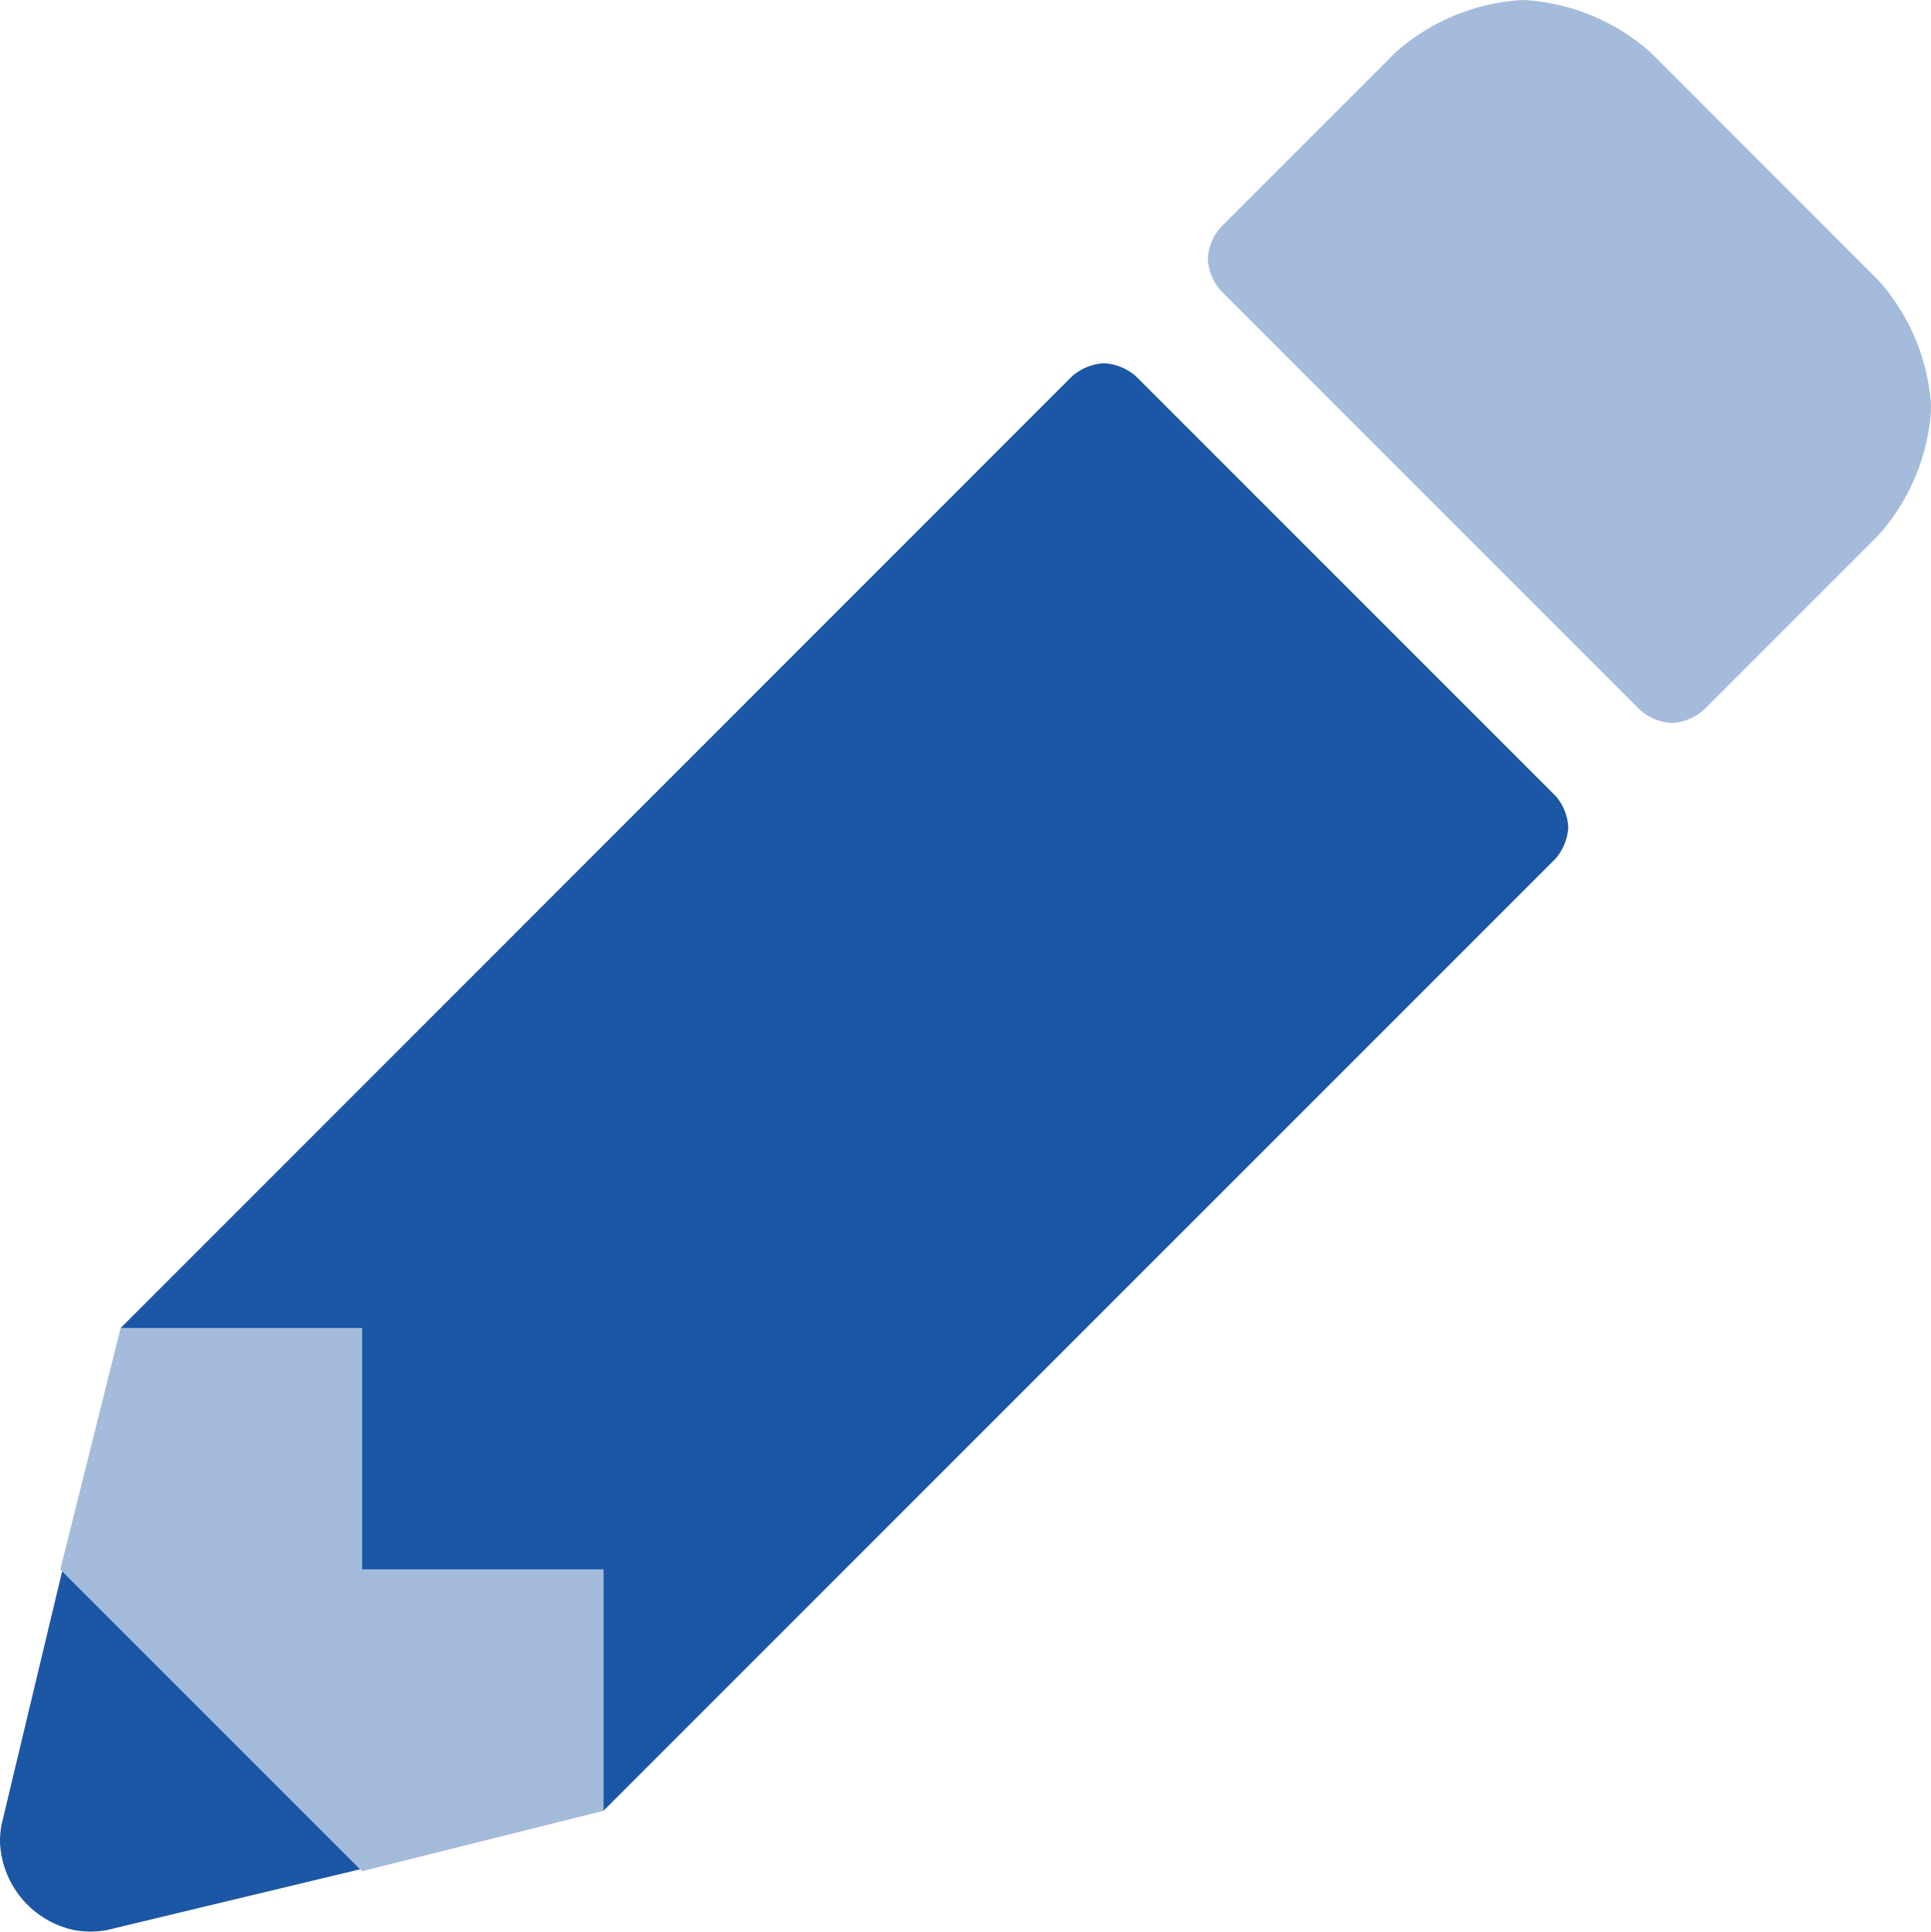
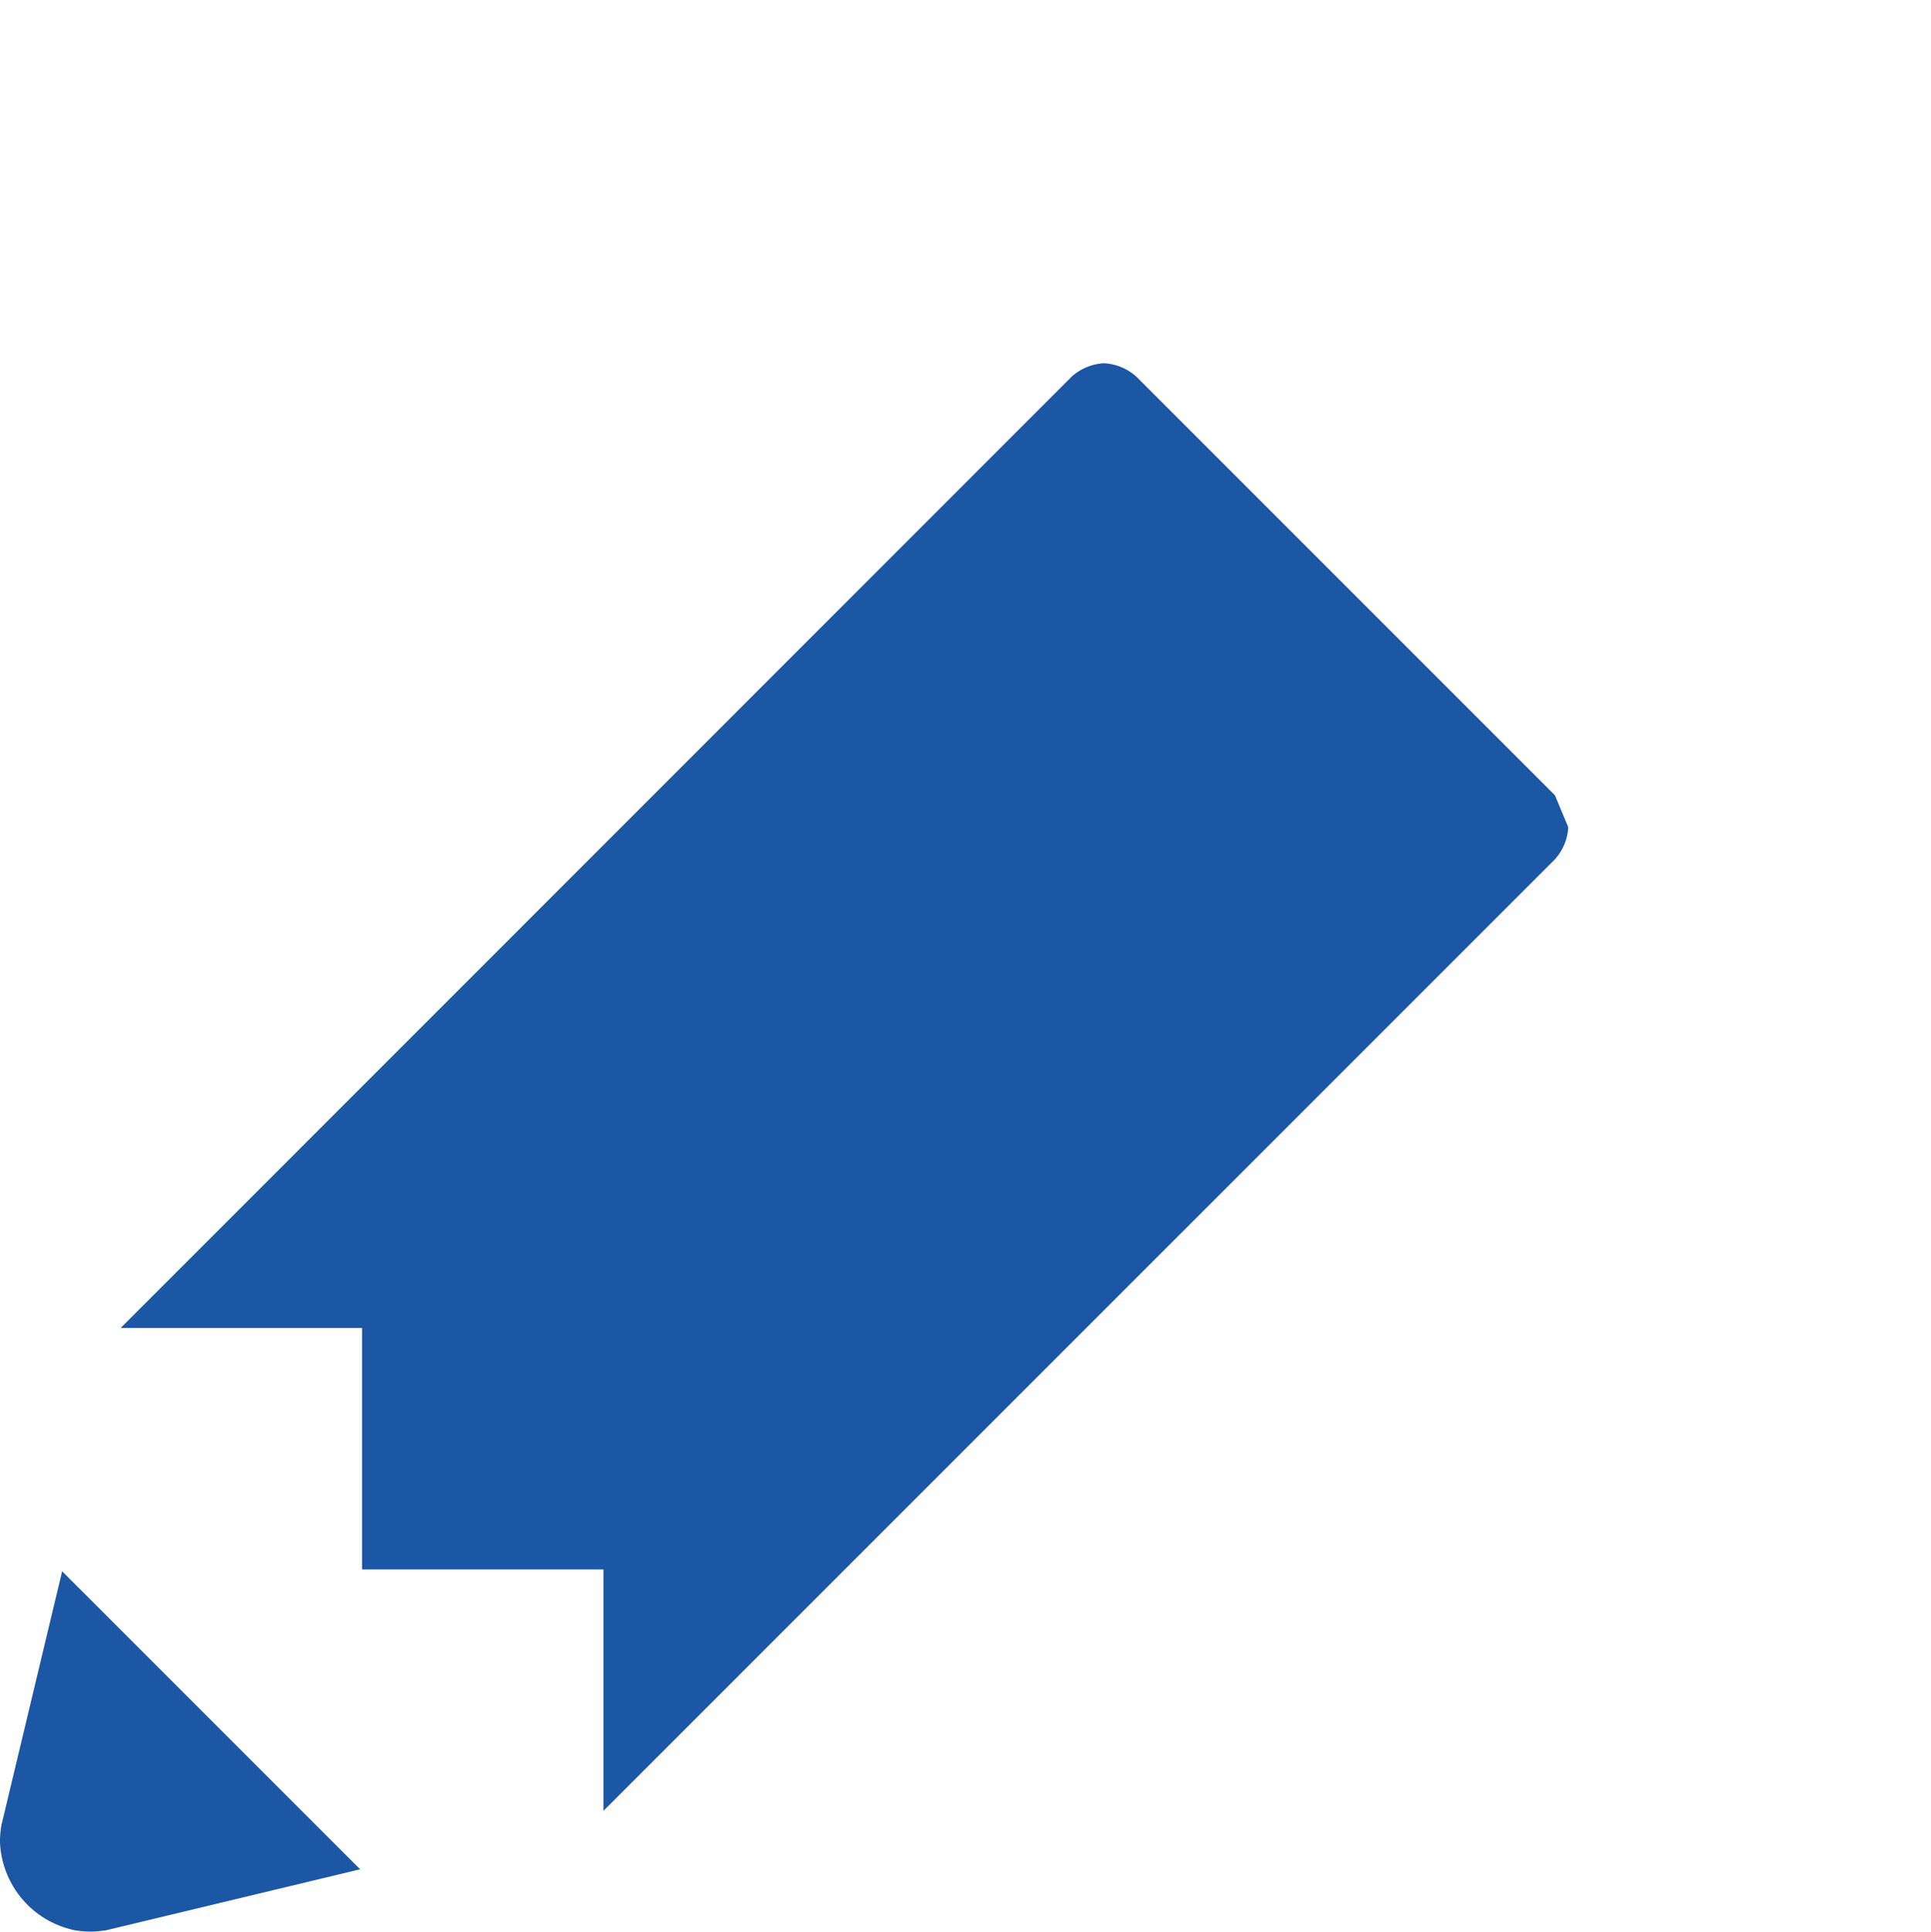
<svg xmlns="http://www.w3.org/2000/svg" width="44.995" height="45.004" viewBox="0 0 44.995 45.004">
  <g id="Groupe_344" data-name="Groupe 344" transform="translate(-0.213 0.699)">
-     <path id="_" data-name="􏁀" d="M8.437-8.437H2.812L1.406-2.812,8.437,4.219l5.625-1.406V-2.812H8.437ZM43.769-32.848l-.01-.01-5.284-5.287a4.855,4.855,0,0,0-2.984-1.233,4.856,4.856,0,0,0-2.984,1.233l-4.052,4.052a1.211,1.211,0,0,0-.31.747,1.211,1.211,0,0,0,.31.747l9.756,9.756a1.212,1.212,0,0,0,.747.31,1.211,1.211,0,0,0,.747-.31l4.052-4.052A4.838,4.838,0,0,0,45-29.877,4.84,4.84,0,0,0,43.769-32.848Z" transform="translate(0.212 38.679)" fill="#1c57a5" opacity="0.4" />
-     <path id="_2" data-name="" d="M.033,3.151A2.539,2.539,0,0,0,0,3.517,2.187,2.187,0,0,0,1.744,5.594a2.576,2.576,0,0,0,.366.032,2.576,2.576,0,0,0,.366-.032l5.917-1.42L1.449-2.769Zm36.2-24-9.756-9.756a1.225,1.225,0,0,0-.751-.31,1.225,1.225,0,0,0-.751.31L2.812-8.437H8.437v5.625h5.625V2.812l22.172-22.17a1.211,1.211,0,0,0,.31-.747A1.212,1.212,0,0,0,36.237-20.849Z" transform="translate(0.212 38.679)" fill="#1c57a5" />
+     <path id="_2" data-name="" d="M.033,3.151A2.539,2.539,0,0,0,0,3.517,2.187,2.187,0,0,0,1.744,5.594a2.576,2.576,0,0,0,.366.032,2.576,2.576,0,0,0,.366-.032l5.917-1.42L1.449-2.769Zm36.2-24-9.756-9.756a1.225,1.225,0,0,0-.751-.31,1.225,1.225,0,0,0-.751.31L2.812-8.437H8.437v5.625h5.625V2.812l22.172-22.17a1.211,1.211,0,0,0,.31-.747Z" transform="translate(0.212 38.679)" fill="#1c57a5" />
  </g>
</svg>